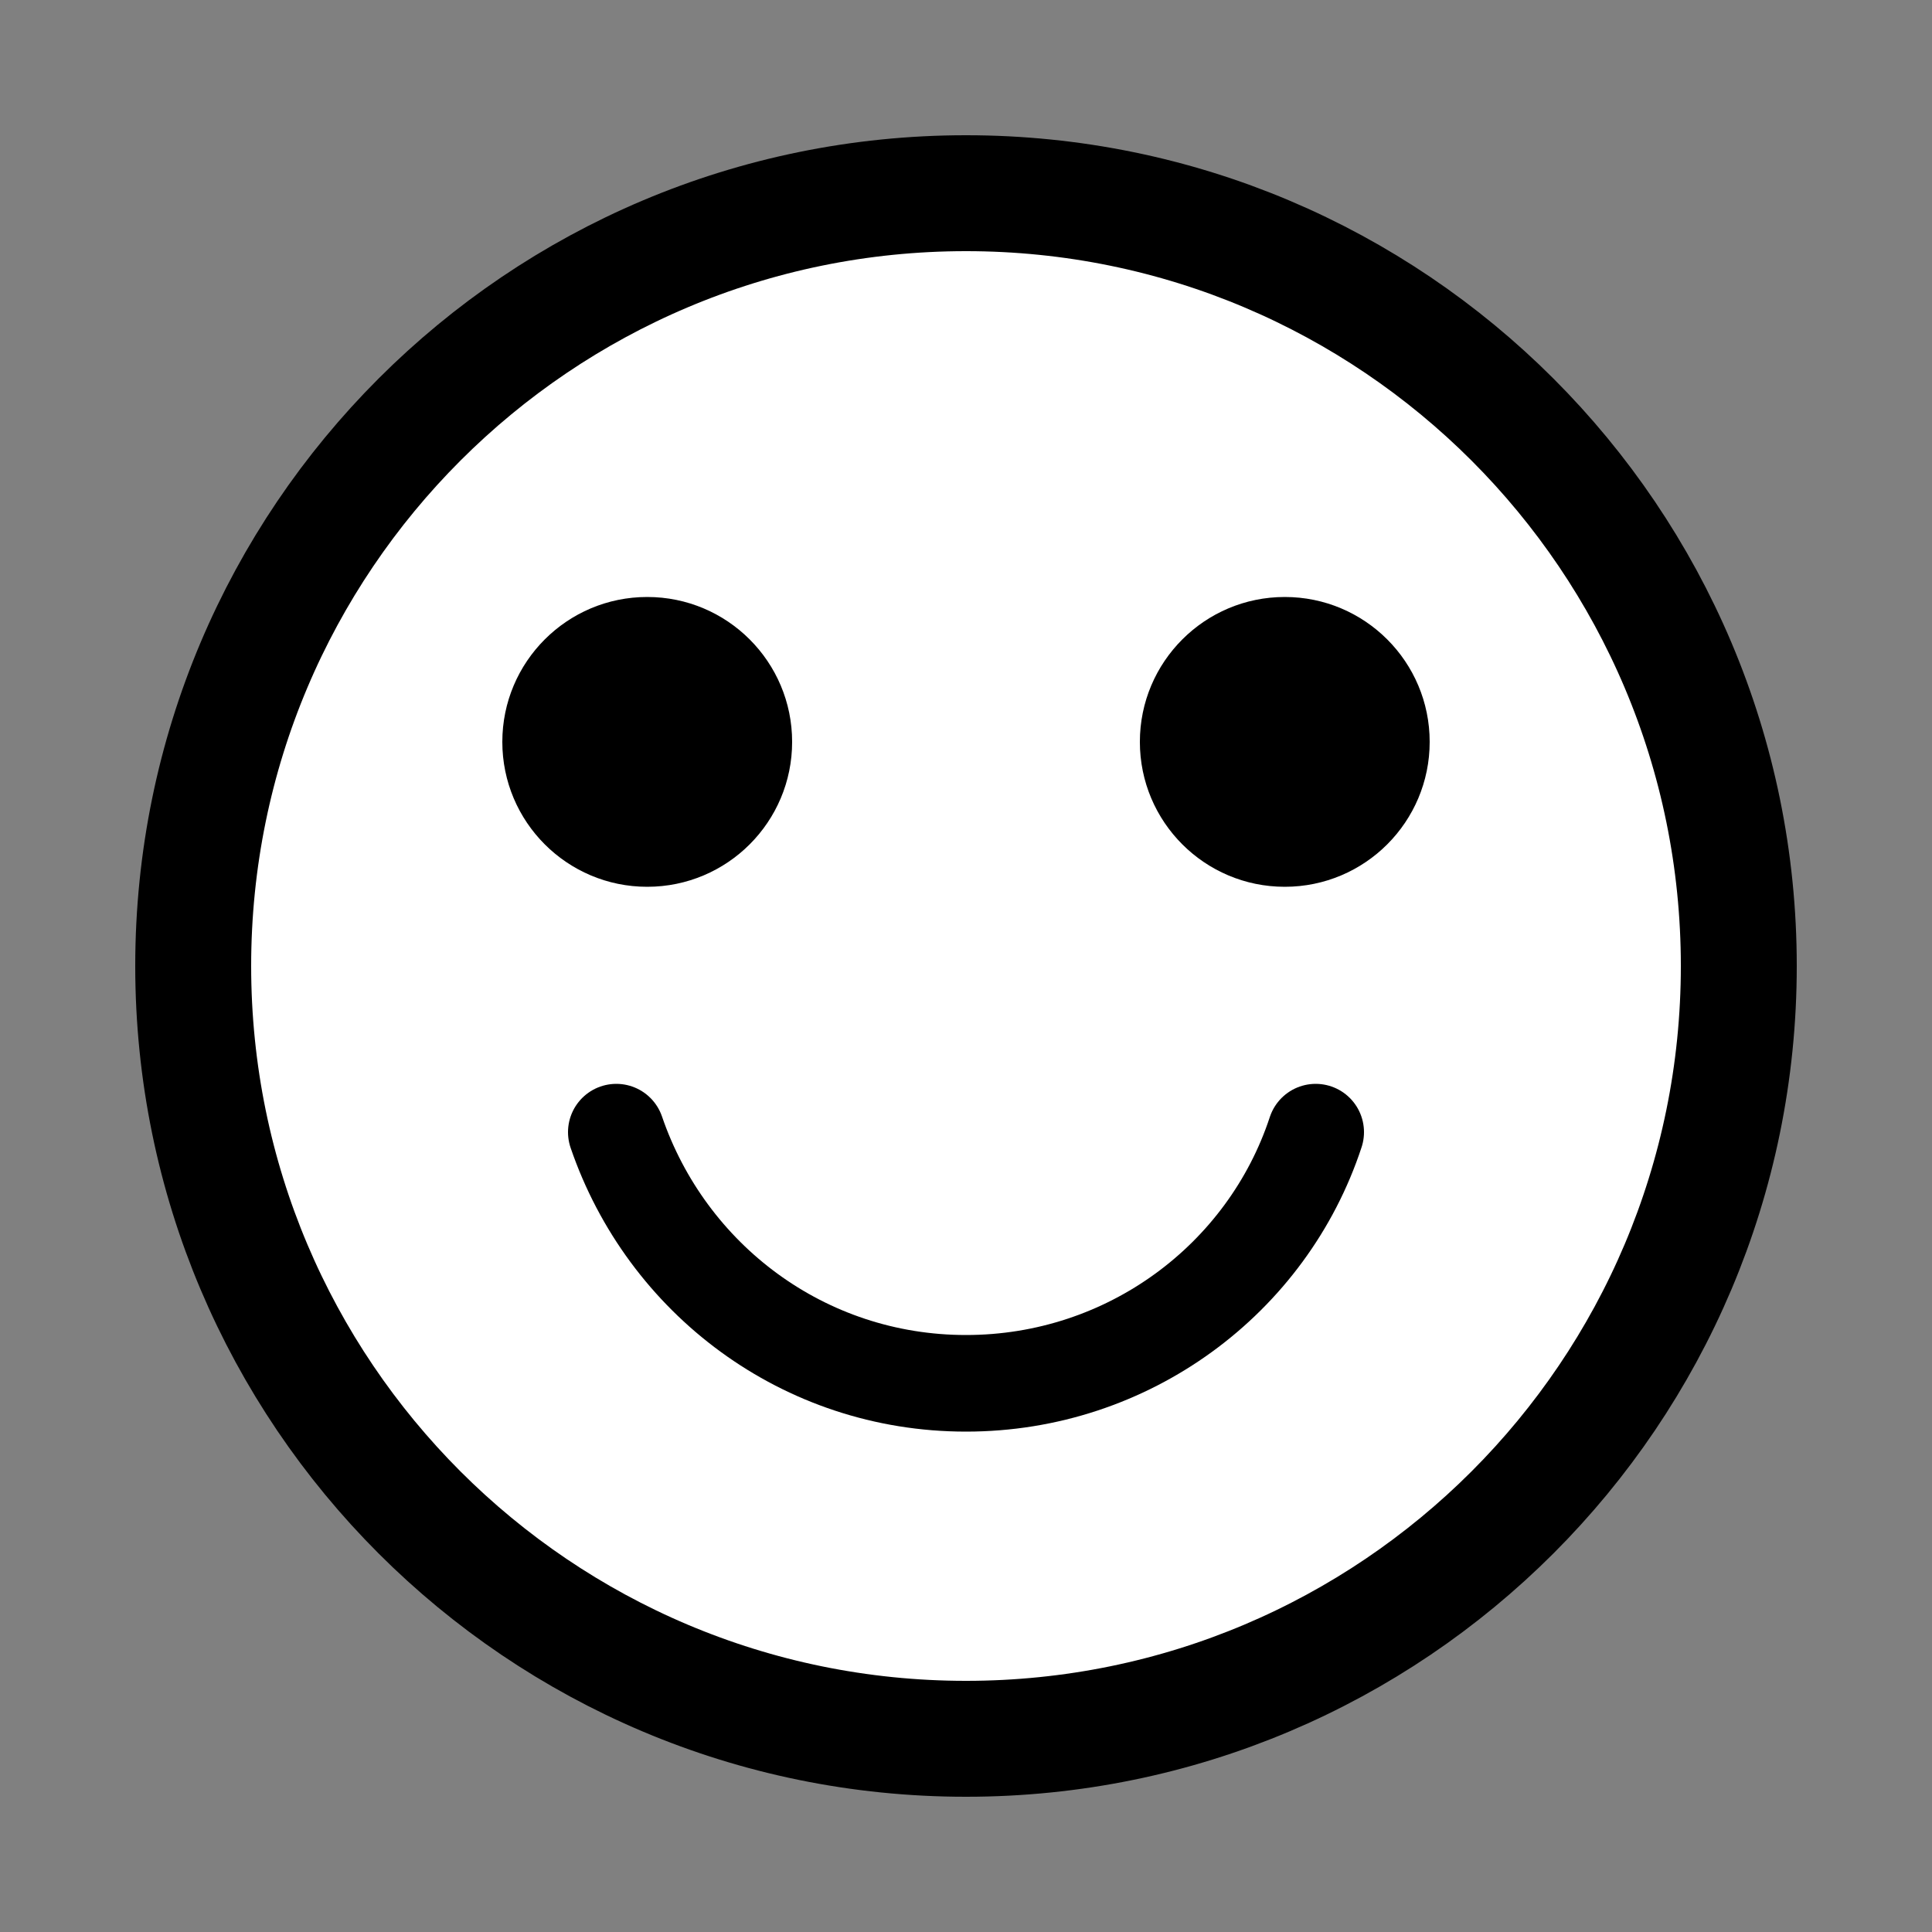
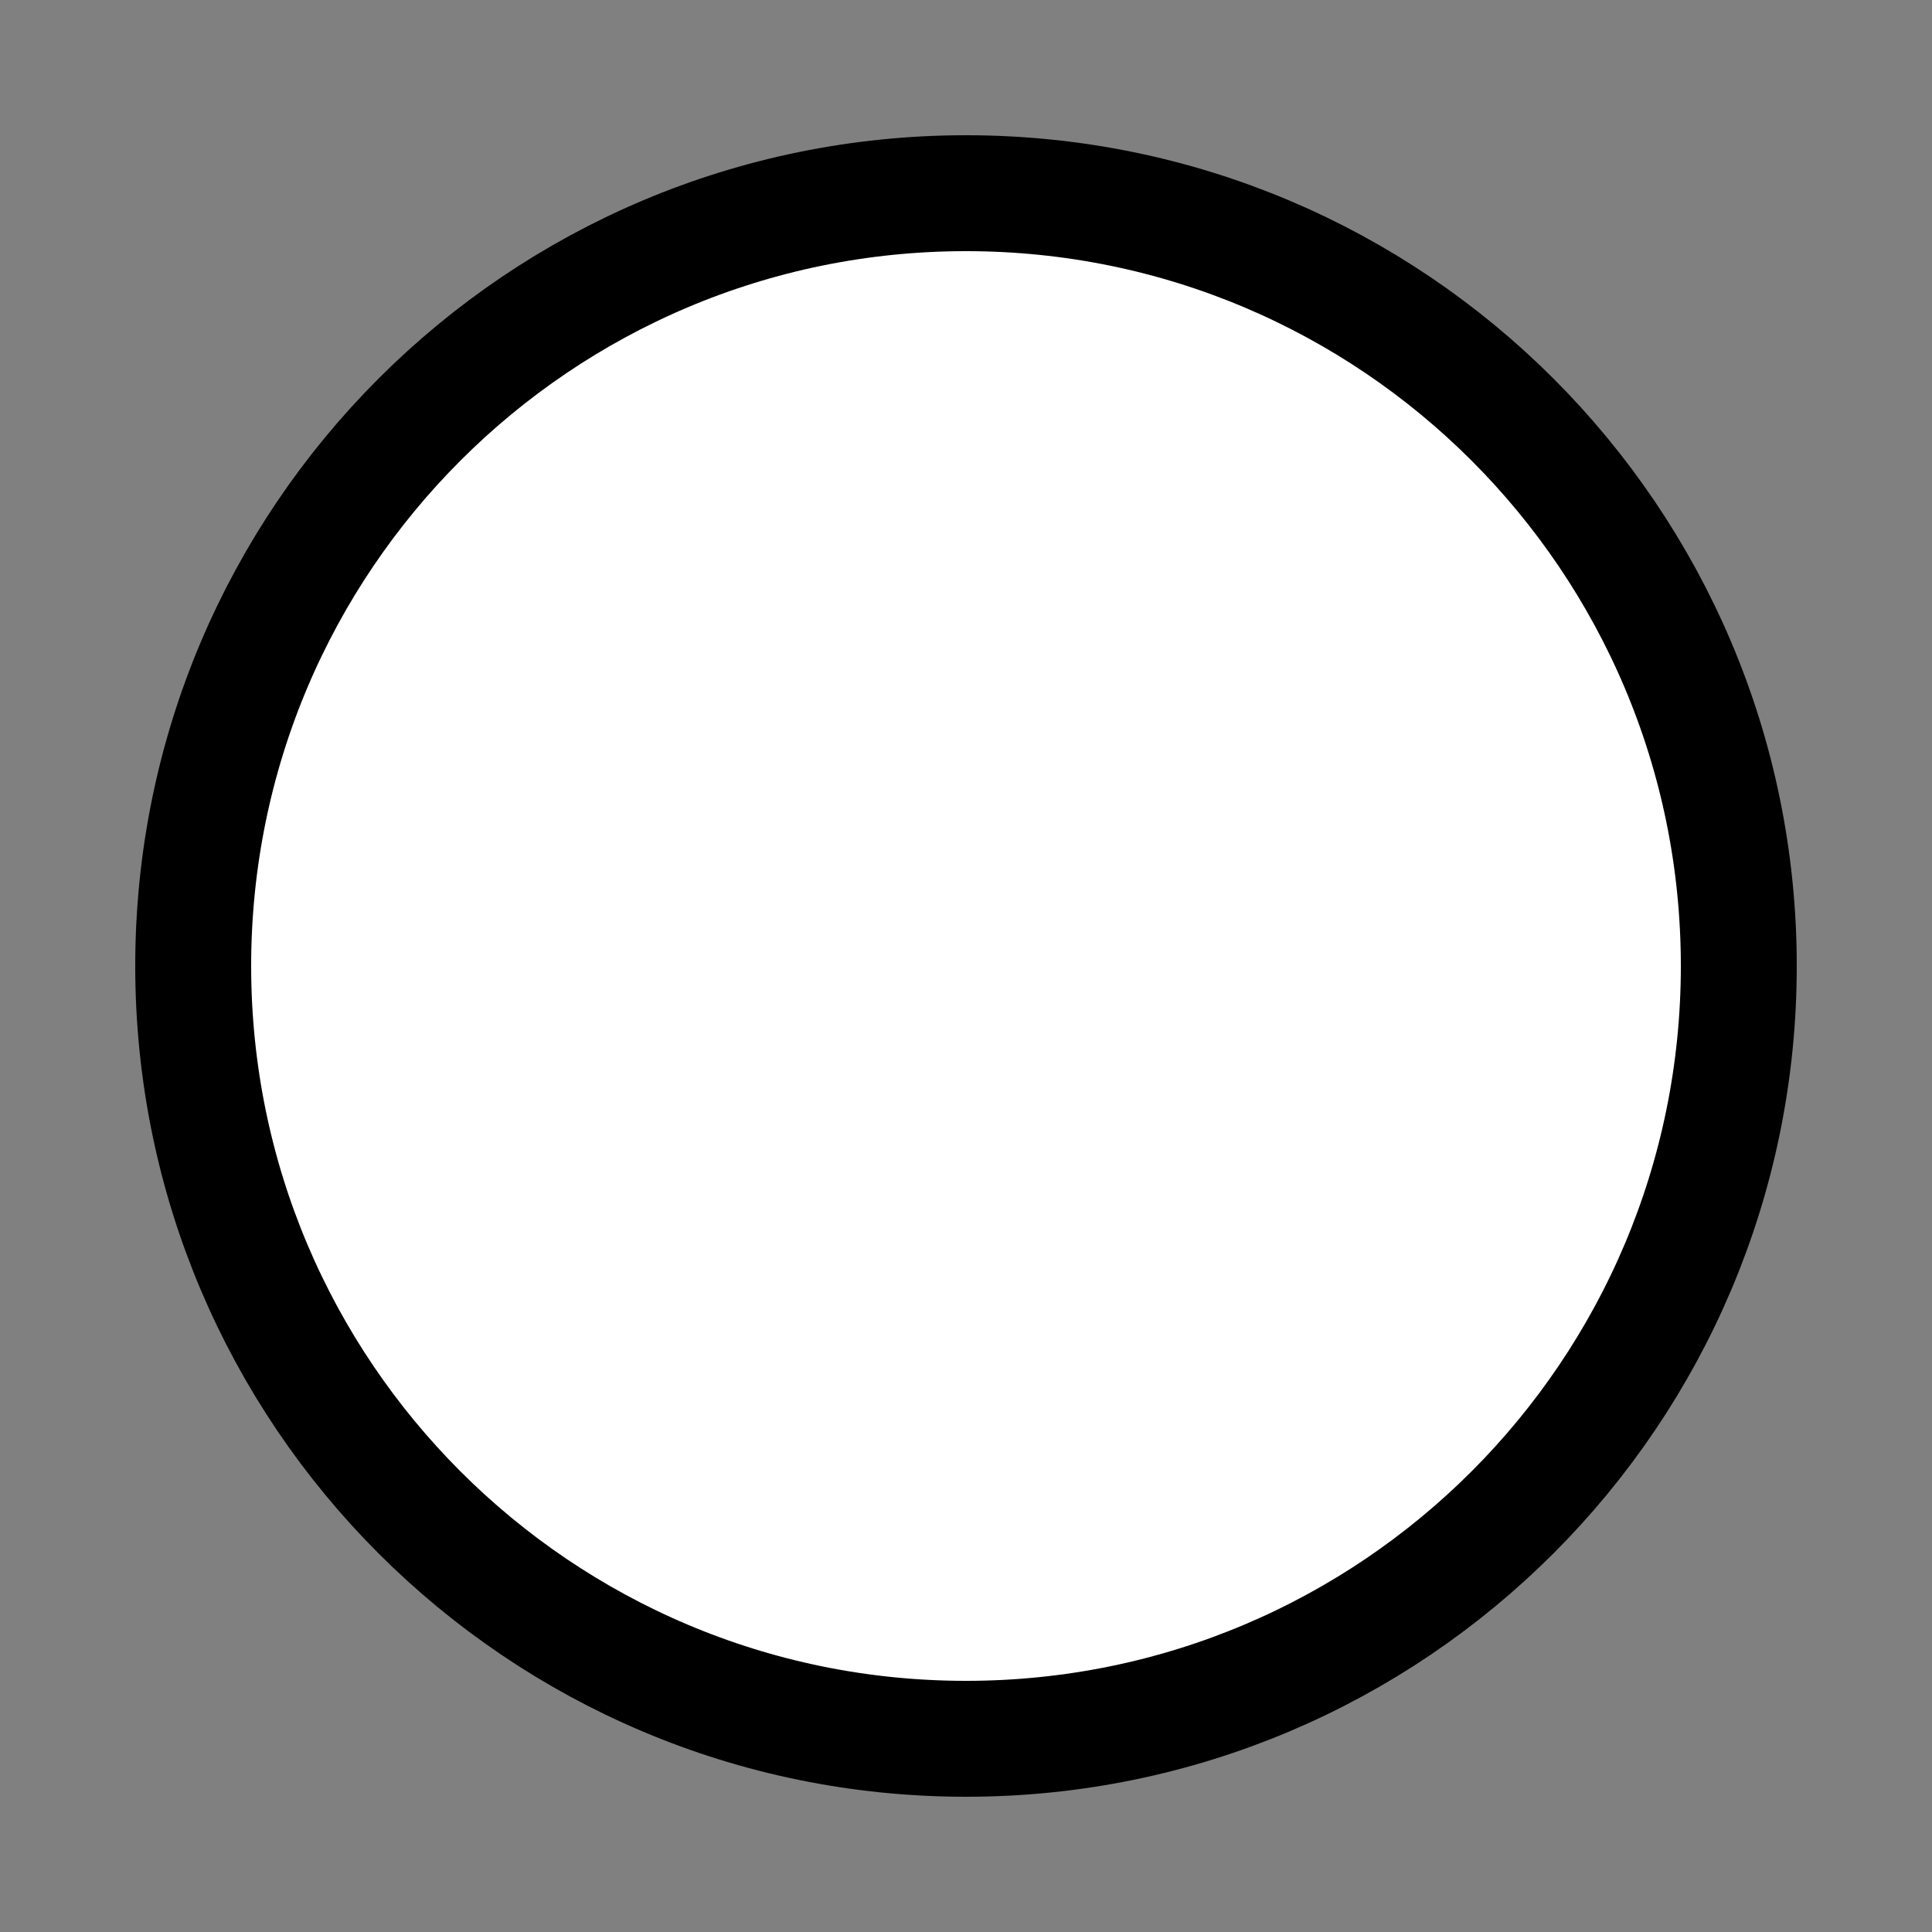
<svg xmlns="http://www.w3.org/2000/svg" width="512px" height="512px" viewBox="0 0 512 512" version="1.1">
  <rect x="0" y="0" width="512" height="512" fill="#808080" stroke="none" />
  <g id="surface1">
    <path style="fill-rule:nonzero;fill:rgb(100%,100%,100%);fill-opacity:1;stroke-width:6;stroke-linecap:butt;stroke-linejoin:miter;stroke:rgb(0%,0%,0%);stroke-opacity:1;stroke-miterlimit:10;" d="M 90 50 C 90 72.092 72.092 90 50 90 C 27.908 90 10 72.092 10 50 C 10 27.908 27.908 10 50 10 C 72.092 10 90 27.908 90 50 Z M 90 50 " transform="matrix(5.12,0,0,5.12,0,0)" />
-     <path style=" stroke:none;fill-rule:nonzero;fill:rgb(0%,0%,0%);fill-opacity:1;" d="M 209.922 196.609 C 209.922 217.816 192.727 235.008 171.52 235.008 C 150.312 235.008 133.121 217.816 133.121 196.609 C 133.121 175.398 150.312 158.207 171.52 158.207 C 192.727 158.207 209.922 175.398 209.922 196.609 Z M 209.922 196.609 " />
-     <path style=" stroke:none;fill-rule:nonzero;fill:rgb(0%,0%,0%);fill-opacity:1;" d="M 378.879 196.609 C 378.879 217.816 361.688 235.008 340.48 235.008 C 319.273 235.008 302.078 217.816 302.078 196.609 C 302.078 175.398 319.273 158.207 340.48 158.207 C 361.688 158.207 378.879 175.398 378.879 196.609 Z M 378.879 196.609 " />
-     <path style="fill:none;stroke-width:5;stroke-linecap:round;stroke-linejoin:miter;stroke:rgb(0%,0%,0%);stroke-opacity:1;stroke-miterlimit:10;" d="M 31.9 58.6 C 34.5 66.2 41.6 71.6 50 71.6 C 58.4 71.6 65.6 66.2 68.1 58.6 " transform="matrix(5.12,0,0,5.12,0,0)" />
  </g>
</svg>